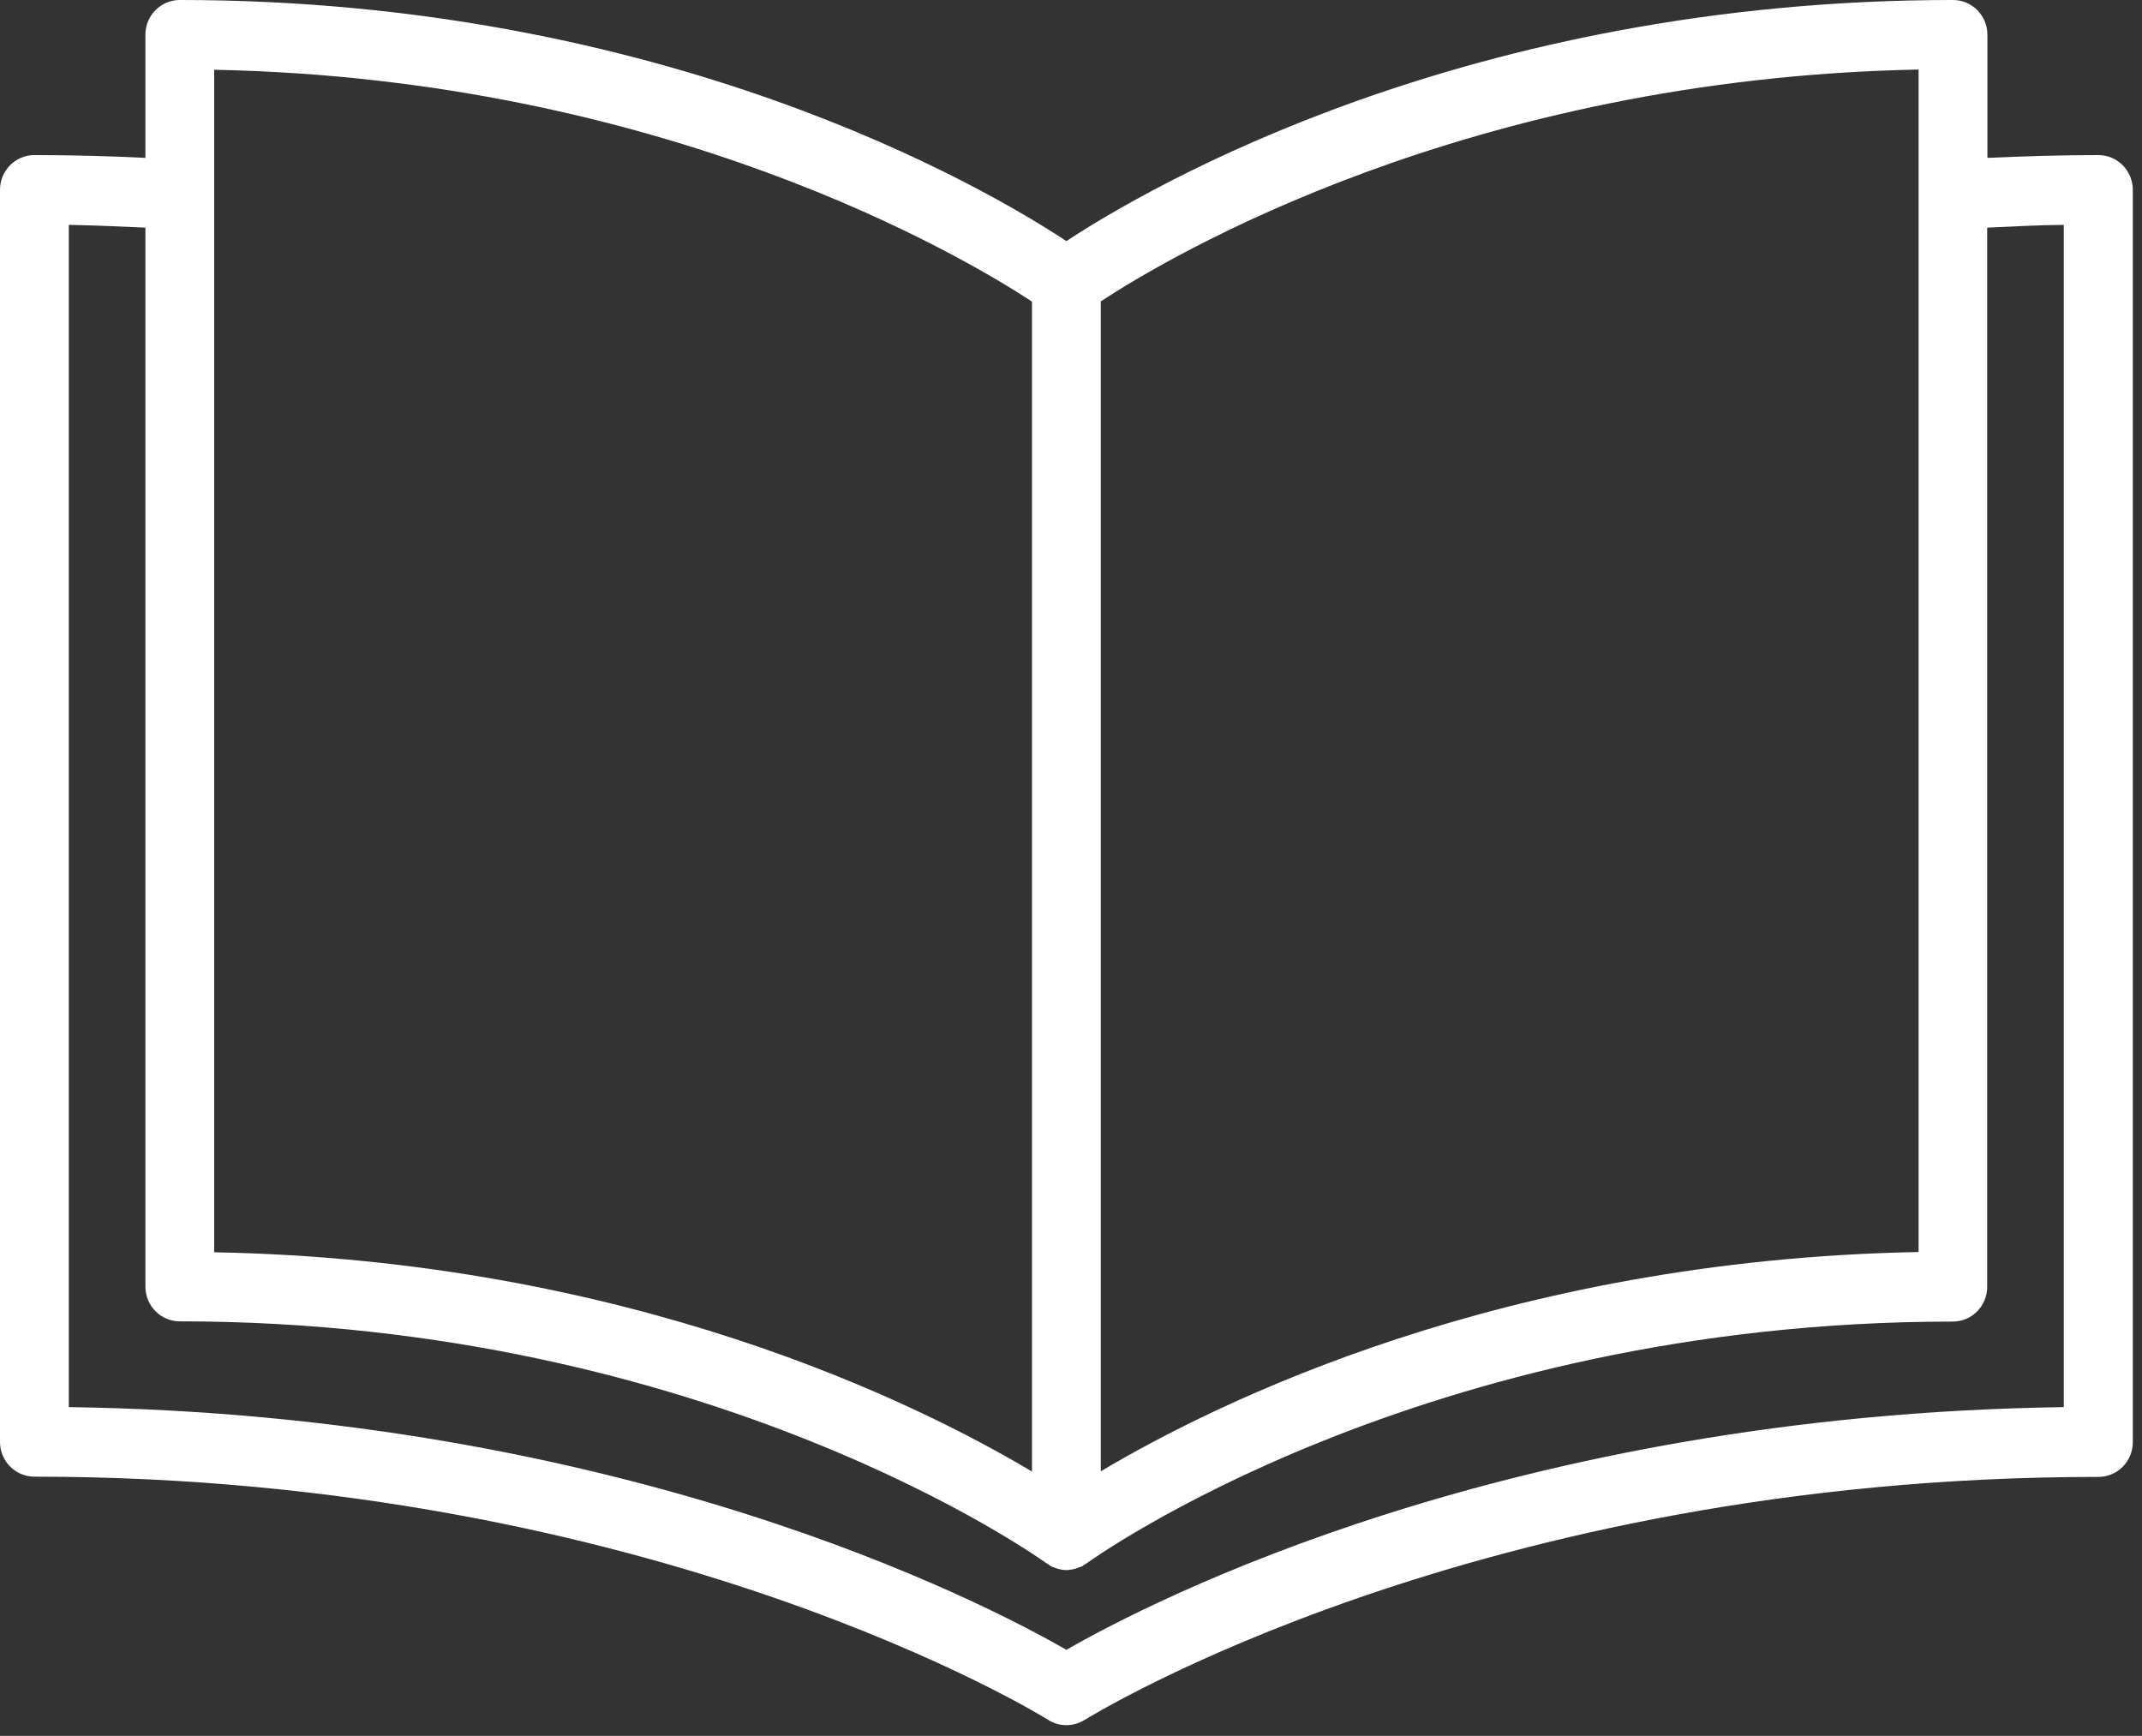
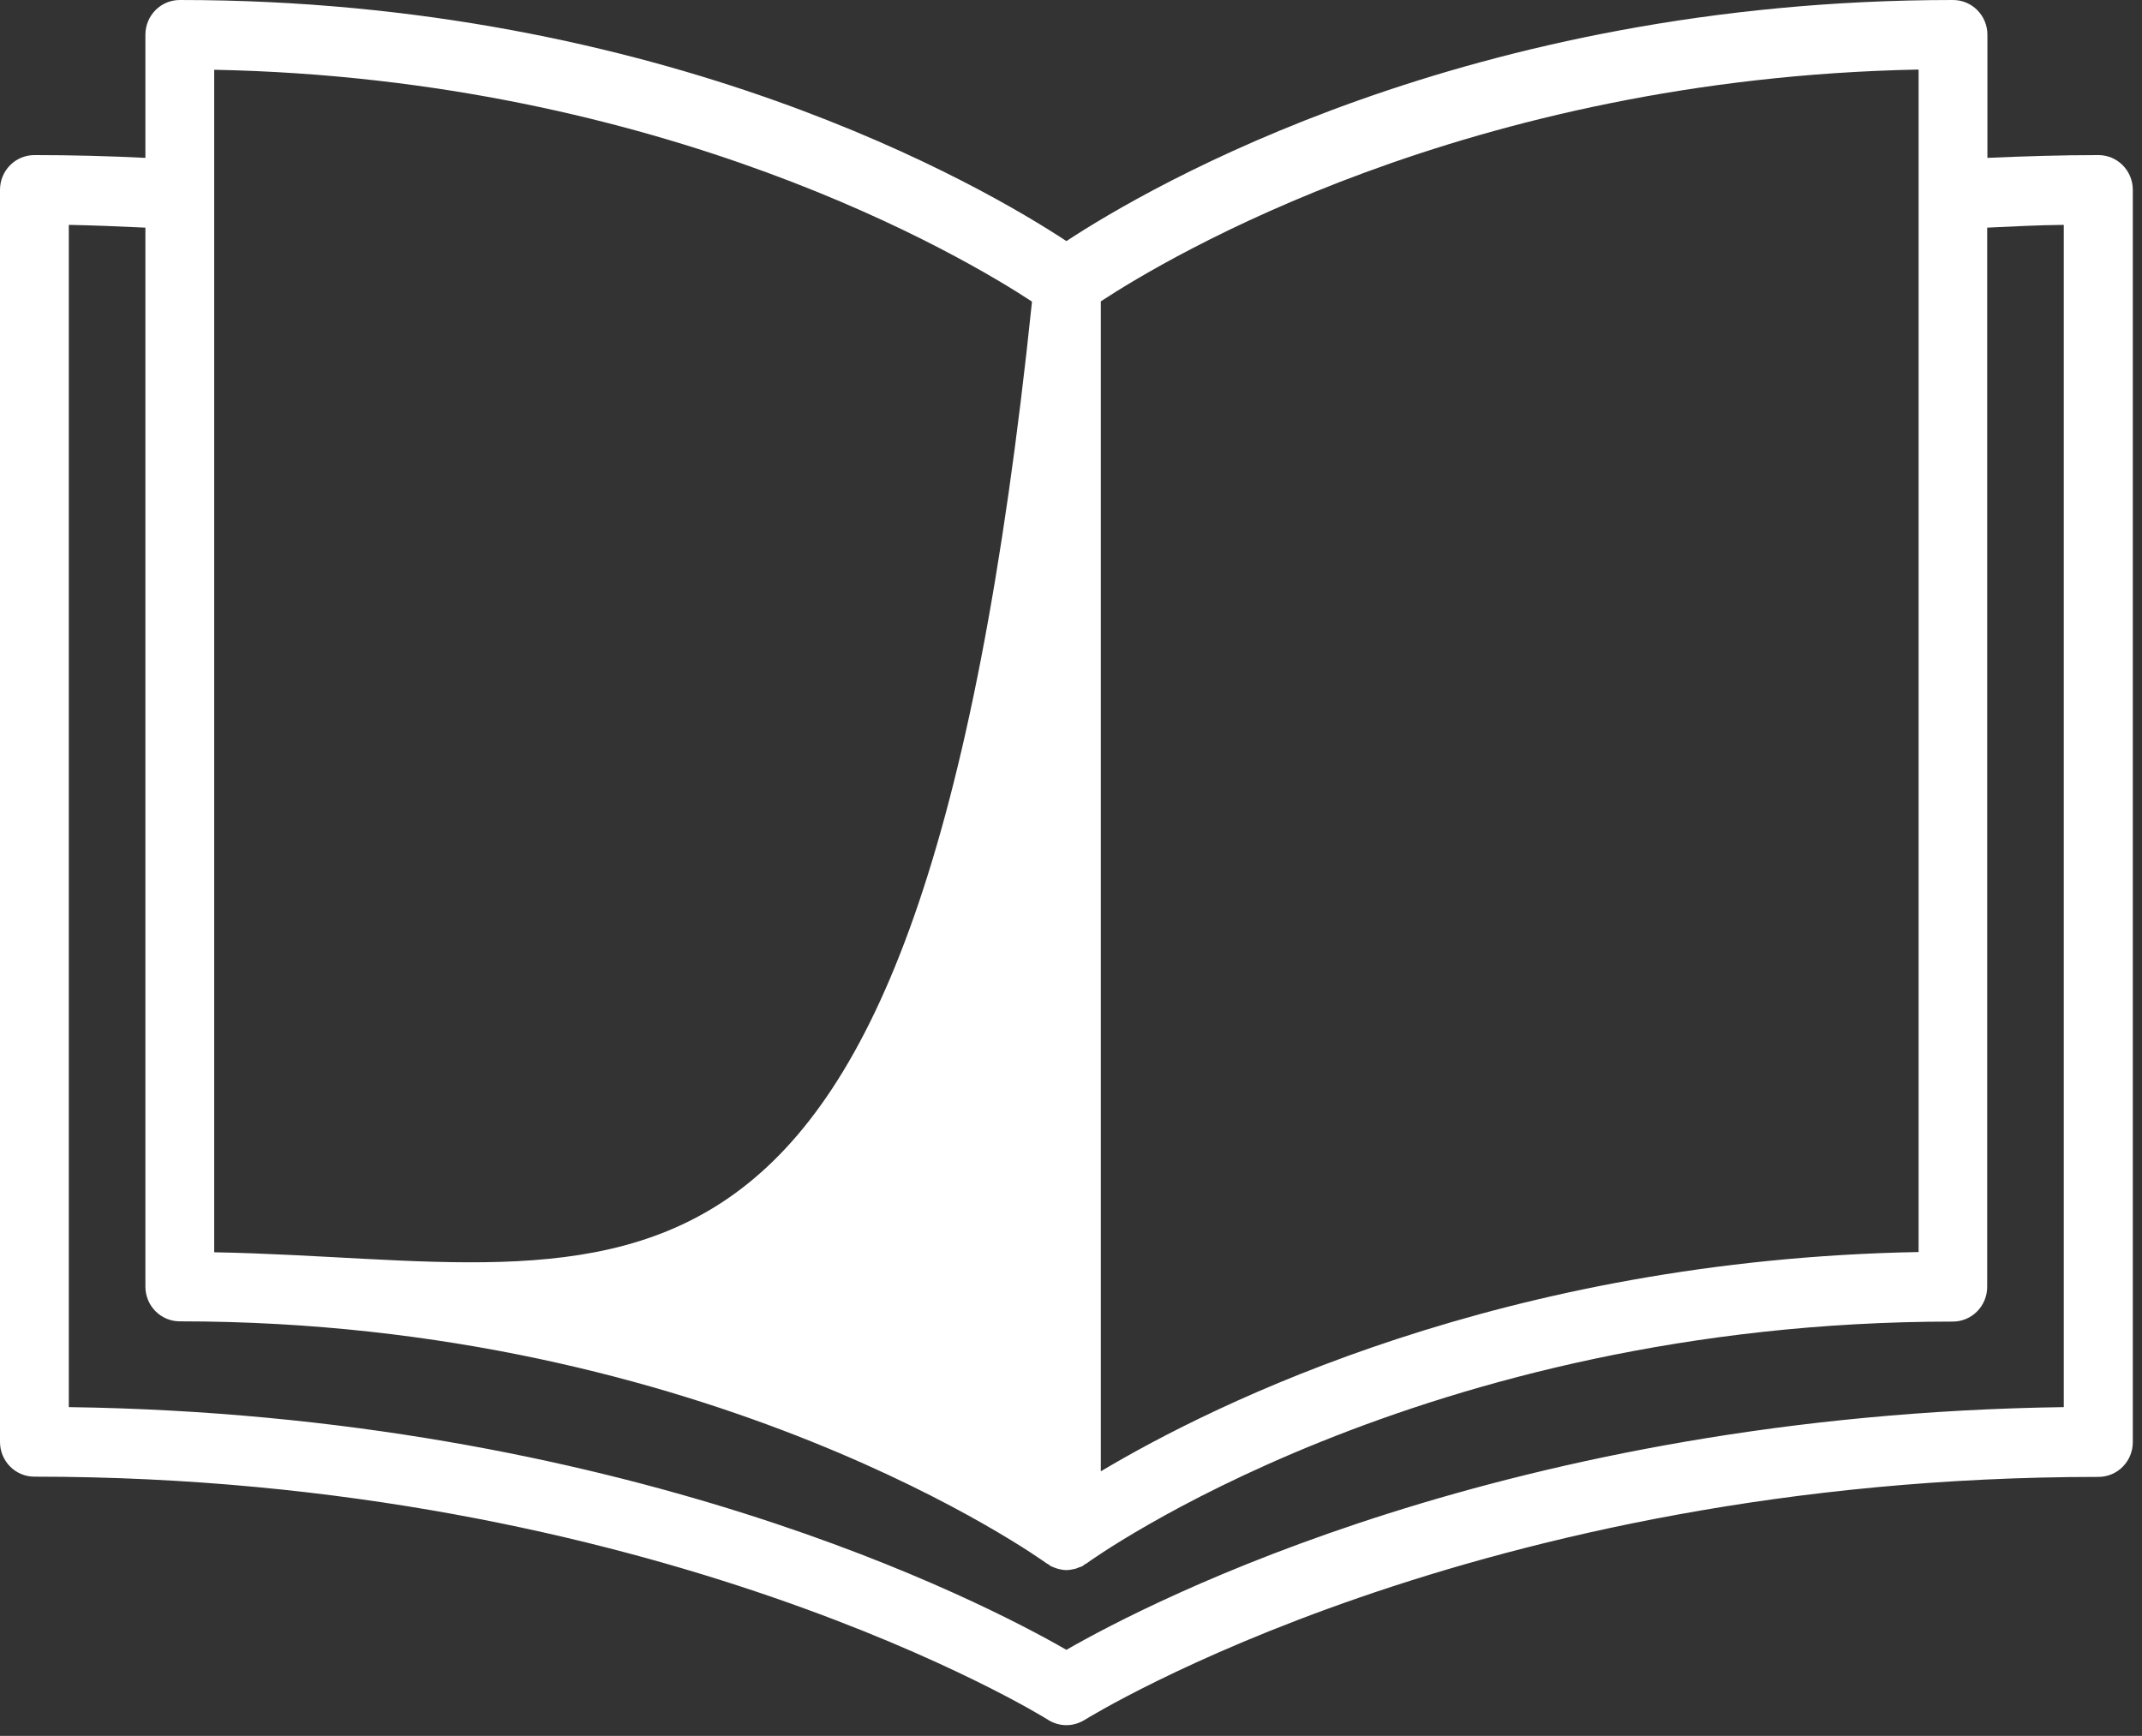
<svg xmlns="http://www.w3.org/2000/svg" width="116" height="94" viewBox="0 0 116 94" fill="none">
  <rect x="0" y="0" width="116" height="94" fill="#333333" stroke="none" />
-   <path d="M113.639 8.398C111.64 8.398 109.628 8.461 107.628 8.549V1.883C107.628 0.841 106.796 0 105.765 0C79.485 0 62.185 10.143 57.751 13.055C53.33 10.143 36.017 0 9.737 0C8.706 0 7.874 0.841 7.874 1.883V8.549C5.874 8.448 3.862 8.398 1.863 8.398C0.832 8.398 0 9.239 0 10.281V78.08C0 79.122 0.832 79.963 1.863 79.963C35.508 79.963 56.559 92.993 56.758 93.131C57.056 93.32 57.403 93.42 57.751 93.42C58.099 93.42 58.434 93.32 58.745 93.131C58.956 93.006 79.92 79.976 113.639 79.976C114.67 79.976 115.502 79.135 115.502 78.093V10.281C115.502 9.239 114.67 8.398 113.639 8.398ZM59.614 16.319C63.228 13.947 79.448 4.243 103.902 3.766V67.799C81.448 68.213 65.824 75.971 59.614 79.674V16.319ZM11.6 3.778C35.992 4.255 52.262 13.947 55.888 16.332V79.687C49.678 75.984 34.067 68.226 11.6 67.812V3.778ZM111.776 76.197C81.795 76.611 62.297 86.729 57.751 89.34C53.206 86.729 33.707 76.611 3.726 76.197V12.177C5.117 12.202 6.495 12.264 7.874 12.327V69.67C7.874 70.712 8.706 71.552 9.737 71.552C38.488 71.552 56.472 84.507 56.658 84.645C56.695 84.671 56.733 84.683 56.77 84.708C56.82 84.733 56.857 84.784 56.907 84.809C56.969 84.834 57.031 84.859 57.093 84.884C57.143 84.897 57.18 84.922 57.23 84.934C57.403 84.984 57.565 85.022 57.739 85.022H57.751C57.913 85.022 58.086 84.984 58.248 84.947C58.298 84.934 58.347 84.909 58.409 84.884C58.471 84.859 58.533 84.846 58.596 84.821C58.645 84.796 58.683 84.758 58.732 84.721C58.77 84.696 58.819 84.683 58.844 84.658C59.018 84.532 76.927 71.565 105.753 71.565C106.784 71.565 107.616 70.724 107.616 69.682V12.327C108.994 12.264 110.373 12.189 111.764 12.177V76.197H111.776Z" fill="white" />
+   <path d="M113.639 8.398C111.64 8.398 109.628 8.461 107.628 8.549V1.883C107.628 0.841 106.796 0 105.765 0C79.485 0 62.185 10.143 57.751 13.055C53.33 10.143 36.017 0 9.737 0C8.706 0 7.874 0.841 7.874 1.883V8.549C5.874 8.448 3.862 8.398 1.863 8.398C0.832 8.398 0 9.239 0 10.281V78.08C0 79.122 0.832 79.963 1.863 79.963C35.508 79.963 56.559 92.993 56.758 93.131C57.056 93.32 57.403 93.42 57.751 93.42C58.099 93.42 58.434 93.32 58.745 93.131C58.956 93.006 79.92 79.976 113.639 79.976C114.67 79.976 115.502 79.135 115.502 78.093V10.281C115.502 9.239 114.67 8.398 113.639 8.398ZM59.614 16.319C63.228 13.947 79.448 4.243 103.902 3.766V67.799C81.448 68.213 65.824 75.971 59.614 79.674V16.319ZM11.6 3.778C35.992 4.255 52.262 13.947 55.888 16.332C49.678 75.984 34.067 68.226 11.6 67.812V3.778ZM111.776 76.197C81.795 76.611 62.297 86.729 57.751 89.34C53.206 86.729 33.707 76.611 3.726 76.197V12.177C5.117 12.202 6.495 12.264 7.874 12.327V69.67C7.874 70.712 8.706 71.552 9.737 71.552C38.488 71.552 56.472 84.507 56.658 84.645C56.695 84.671 56.733 84.683 56.77 84.708C56.82 84.733 56.857 84.784 56.907 84.809C56.969 84.834 57.031 84.859 57.093 84.884C57.143 84.897 57.18 84.922 57.23 84.934C57.403 84.984 57.565 85.022 57.739 85.022H57.751C57.913 85.022 58.086 84.984 58.248 84.947C58.298 84.934 58.347 84.909 58.409 84.884C58.471 84.859 58.533 84.846 58.596 84.821C58.645 84.796 58.683 84.758 58.732 84.721C58.77 84.696 58.819 84.683 58.844 84.658C59.018 84.532 76.927 71.565 105.753 71.565C106.784 71.565 107.616 70.724 107.616 69.682V12.327C108.994 12.264 110.373 12.189 111.764 12.177V76.197H111.776Z" fill="white" />
</svg>